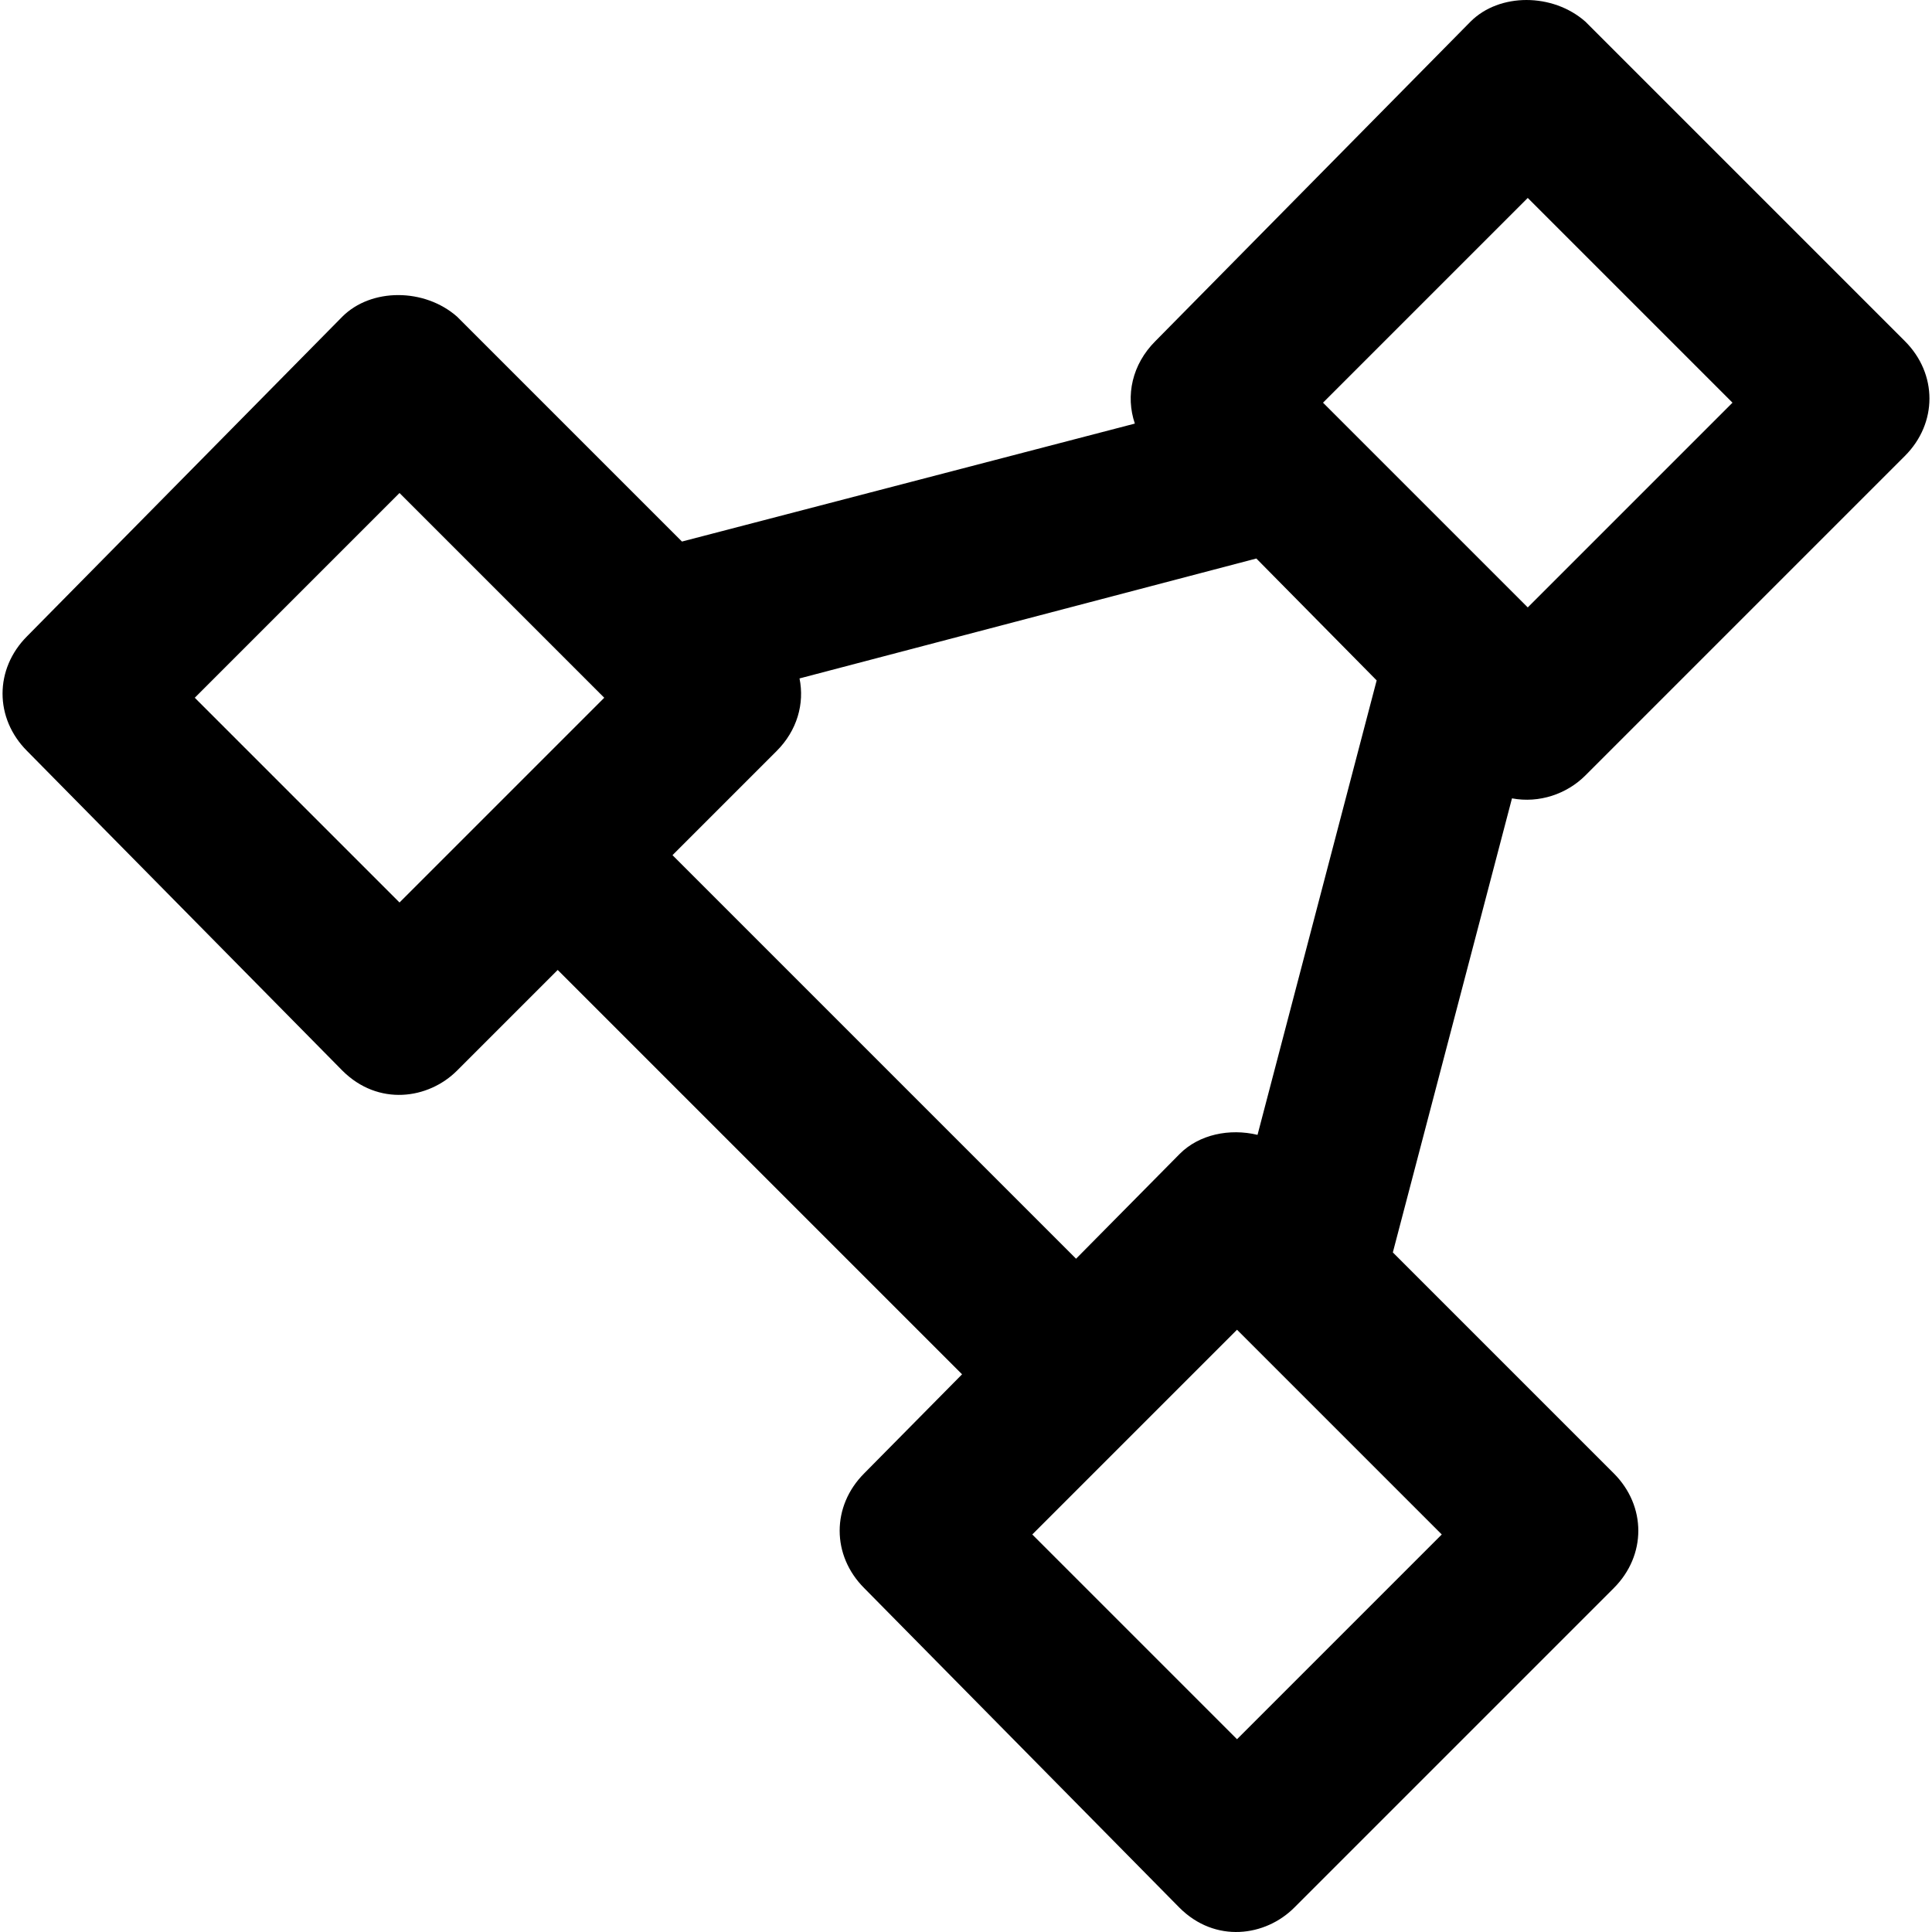
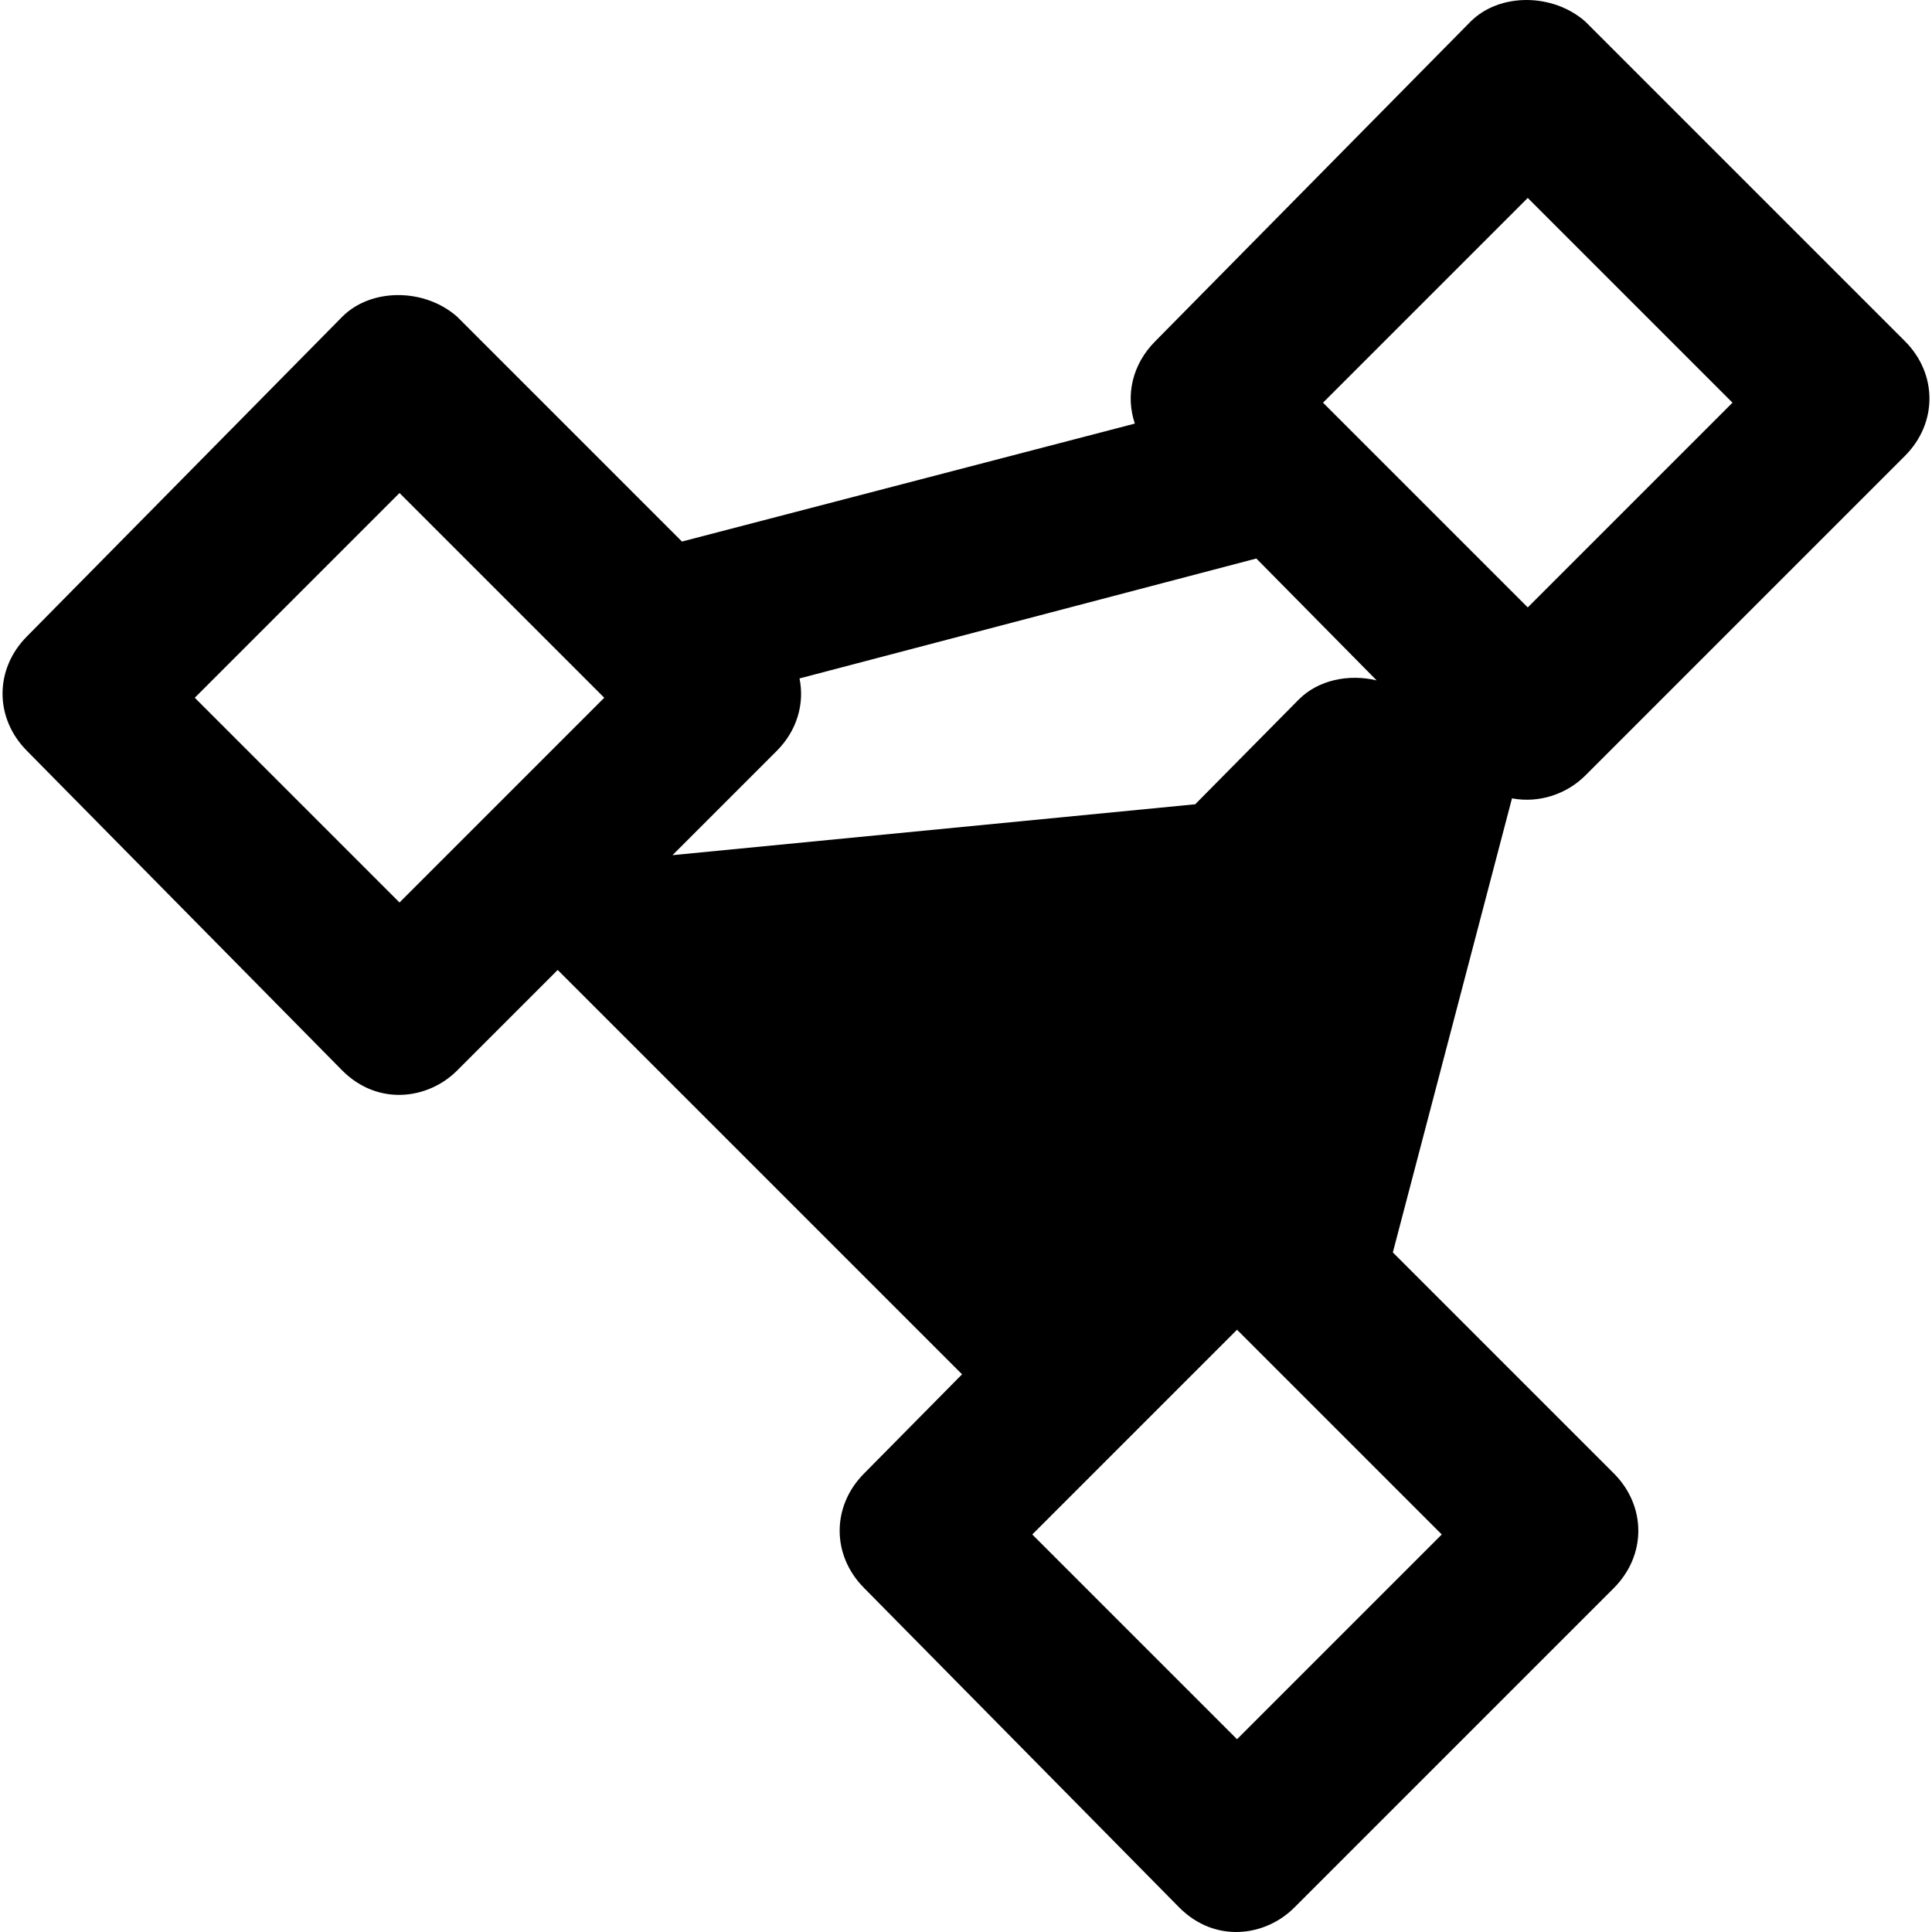
<svg xmlns="http://www.w3.org/2000/svg" version="1.1" id="Capa_1" x="0px" y="0px" viewBox="0 0 489.743 489.743" style="enable-background:new 0 0 489.743 489.743;" xml:space="preserve">
  <g>
-     <path d="M401.872,196.575l81-81c8.3-8.3,8.3-20.8,0-29.1l-81-81c-8.3-7.3-21.8-7.3-29.1,0l-79.9,81c-5.9,5.9-7.6,13.8-5.2,20.9   l-114.8,29.9l-57-57c-8.3-7.3-21.8-7.3-29.1,0l-79.9,81c-8.3,8.3-8.3,20.8,0,29.1l79.9,81c9.1,9.1,21.8,7.3,29.1,0l25.5-25.5   l102.5,102.5l-24.8,25.1c-8.3,8.3-8.3,20.8,0,29.1l79.9,81c9.1,9.1,21.8,7.3,29.1,0l81-81c8.3-8.3,8.3-20.8,0-29.1l-56-56   l30.2-115.1C390.172,203.675,397.172,201.275,401.872,196.575z M387.272,50.175l51.9,51.9l-51.9,51.9l-51.9-51.9L387.272,50.175z    M101.272,228.775l-51.9-51.9l51.9-51.9l51.9,51.9L101.272,228.775z M170.472,216.775l26.4-26.4c5.2-5.2,7.1-12,5.8-18.4   l115.8-30.4l30.5,30.9l-30.2,115.2c-7.1-1.7-14.8-0.1-19.7,4.8l-26.3,26.6L170.472,216.775z M313.572,440.875l-51.9-51.9l51.9-51.9   l51.9,51.9L313.572,440.875z" />
+     <path d="M401.872,196.575l81-81c8.3-8.3,8.3-20.8,0-29.1l-81-81c-8.3-7.3-21.8-7.3-29.1,0l-79.9,81c-5.9,5.9-7.6,13.8-5.2,20.9   l-114.8,29.9l-57-57c-8.3-7.3-21.8-7.3-29.1,0l-79.9,81c-8.3,8.3-8.3,20.8,0,29.1l79.9,81c9.1,9.1,21.8,7.3,29.1,0l25.5-25.5   l102.5,102.5l-24.8,25.1c-8.3,8.3-8.3,20.8,0,29.1l79.9,81c9.1,9.1,21.8,7.3,29.1,0l81-81c8.3-8.3,8.3-20.8,0-29.1l-56-56   l30.2-115.1C390.172,203.675,397.172,201.275,401.872,196.575z M387.272,50.175l51.9,51.9l-51.9,51.9l-51.9-51.9L387.272,50.175z    M101.272,228.775l-51.9-51.9l51.9-51.9l51.9,51.9L101.272,228.775z M170.472,216.775l26.4-26.4c5.2-5.2,7.1-12,5.8-18.4   l115.8-30.4l30.5,30.9c-7.1-1.7-14.8-0.1-19.7,4.8l-26.3,26.6L170.472,216.775z M313.572,440.875l-51.9-51.9l51.9-51.9   l51.9,51.9L313.572,440.875z" />
  </g>
  <g>
</g>
  <g>
</g>
  <g>
</g>
  <g>
</g>
  <g>
</g>
  <g>
</g>
  <g>
</g>
  <g>
</g>
  <g>
</g>
  <g>
</g>
  <g>
</g>
  <g>
</g>
  <g>
</g>
  <g>
</g>
  <g>
</g>
</svg>